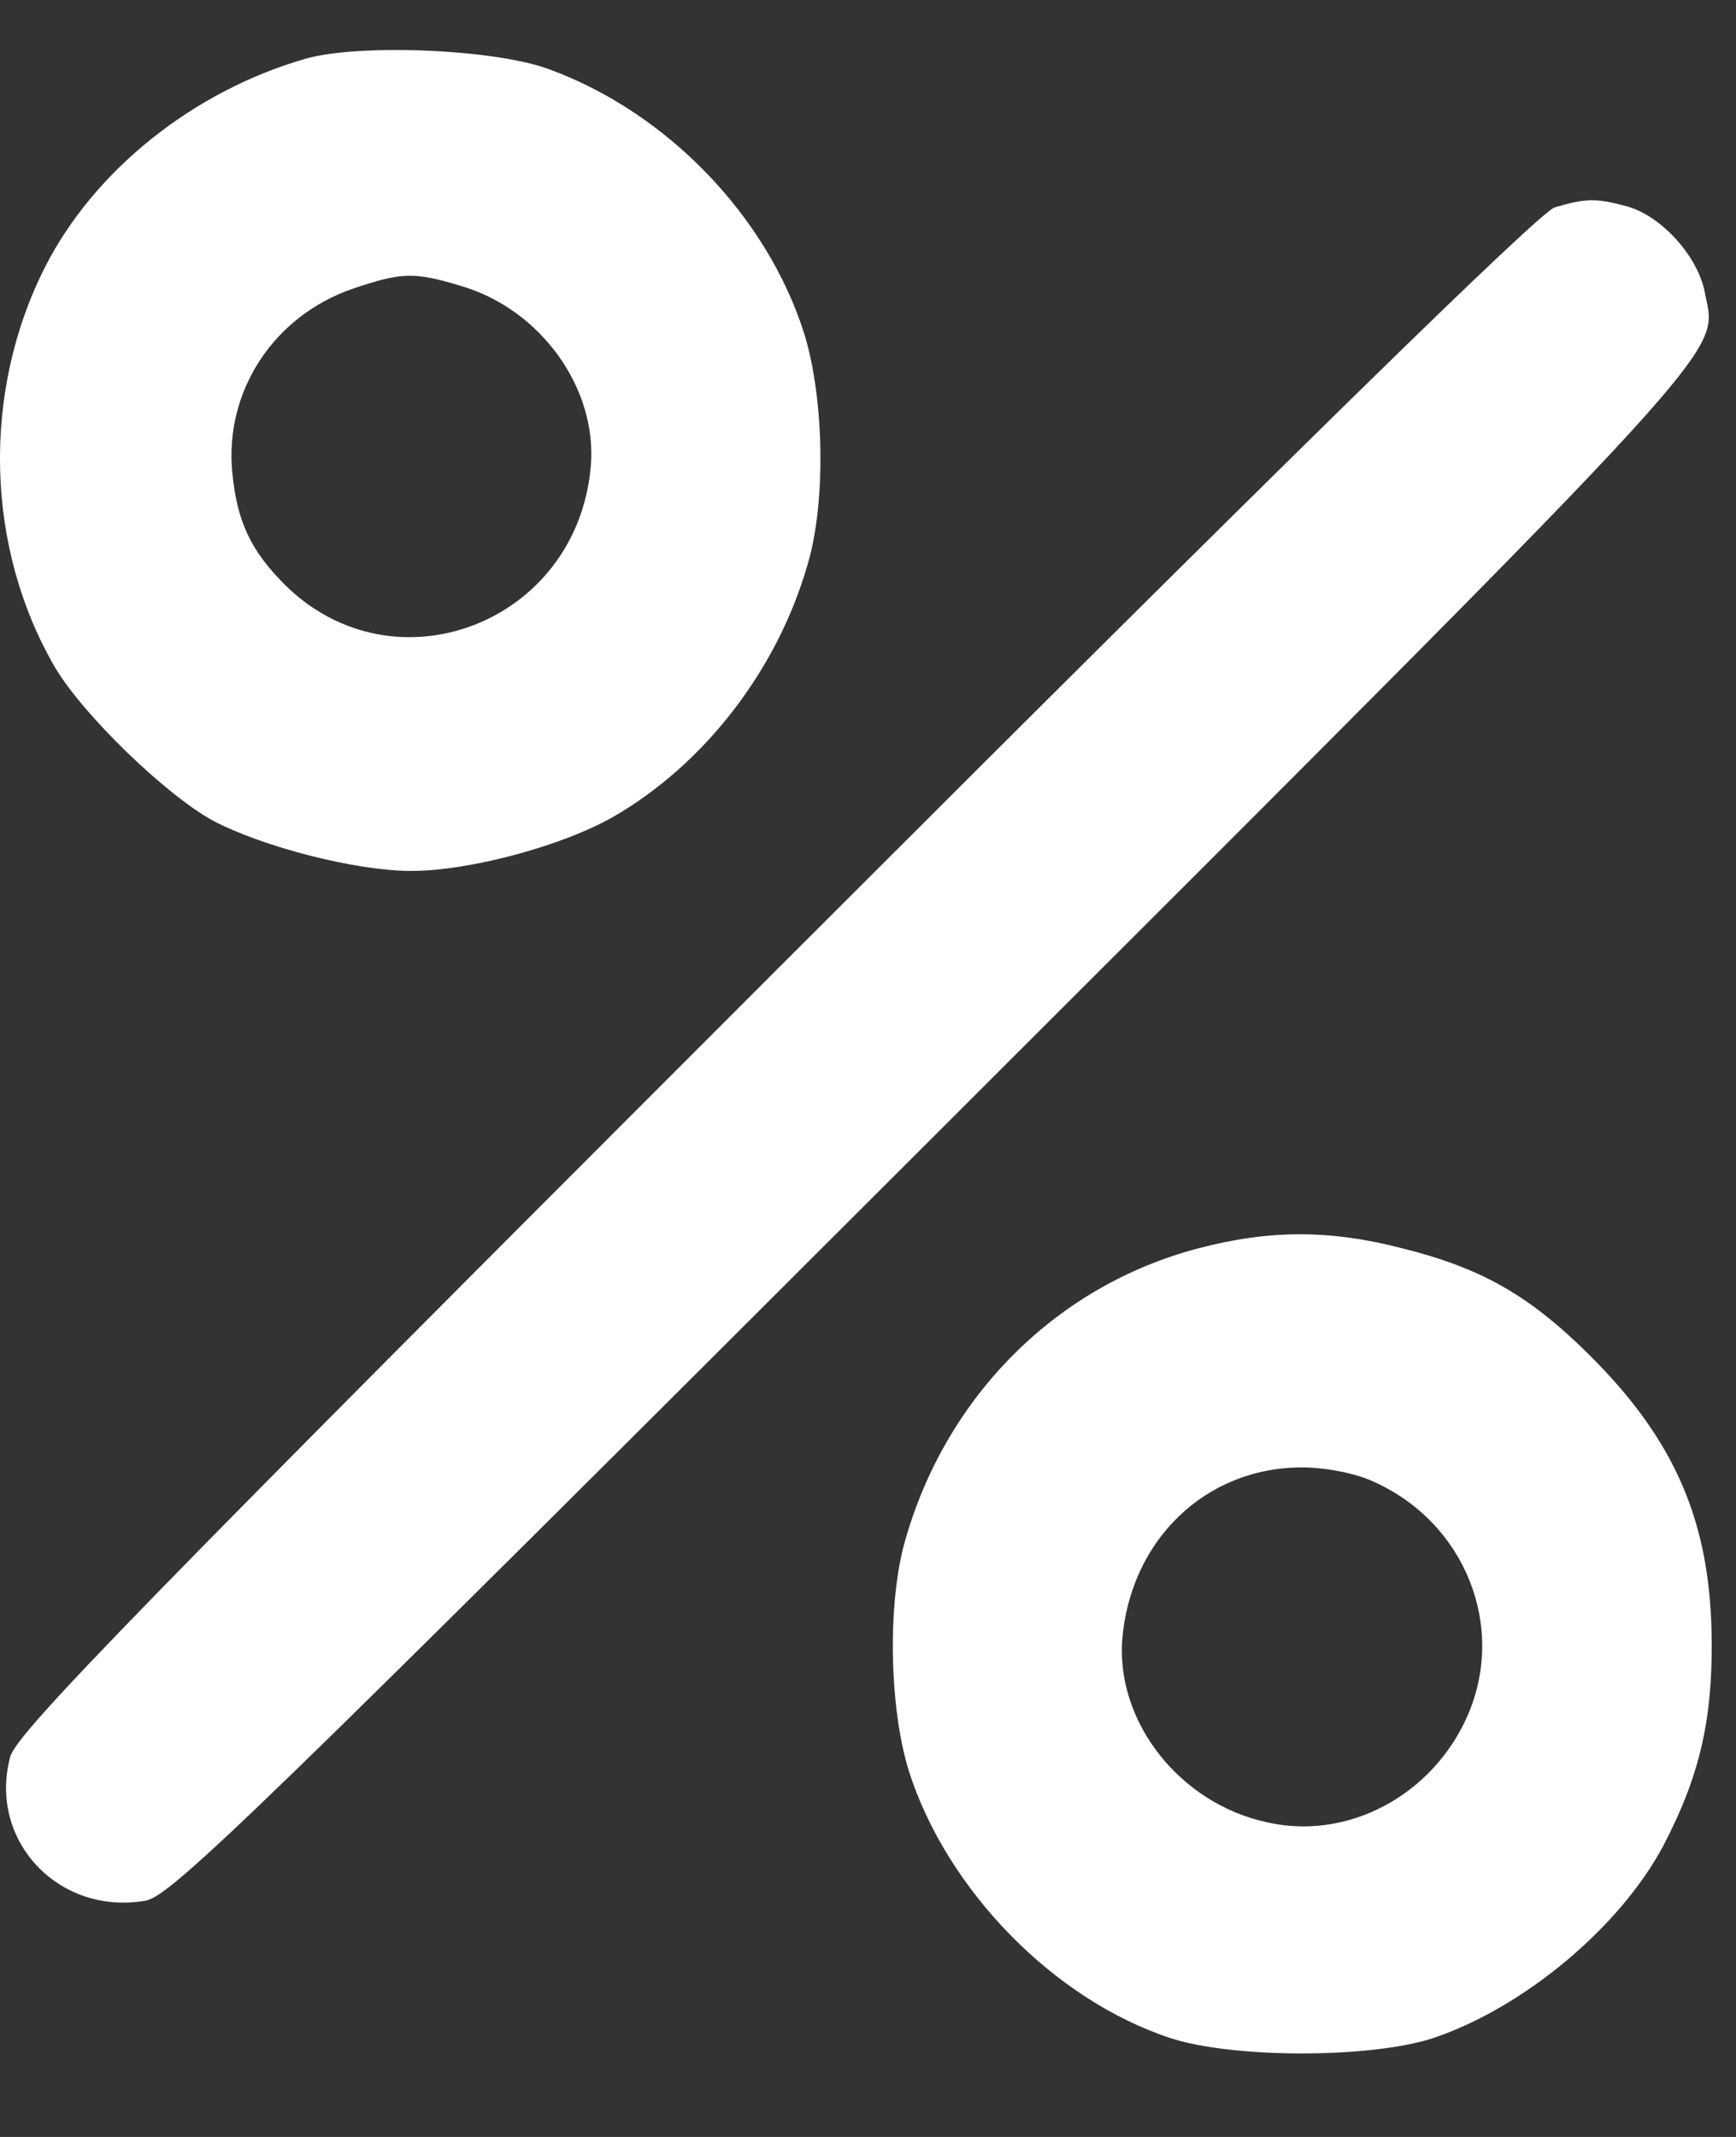
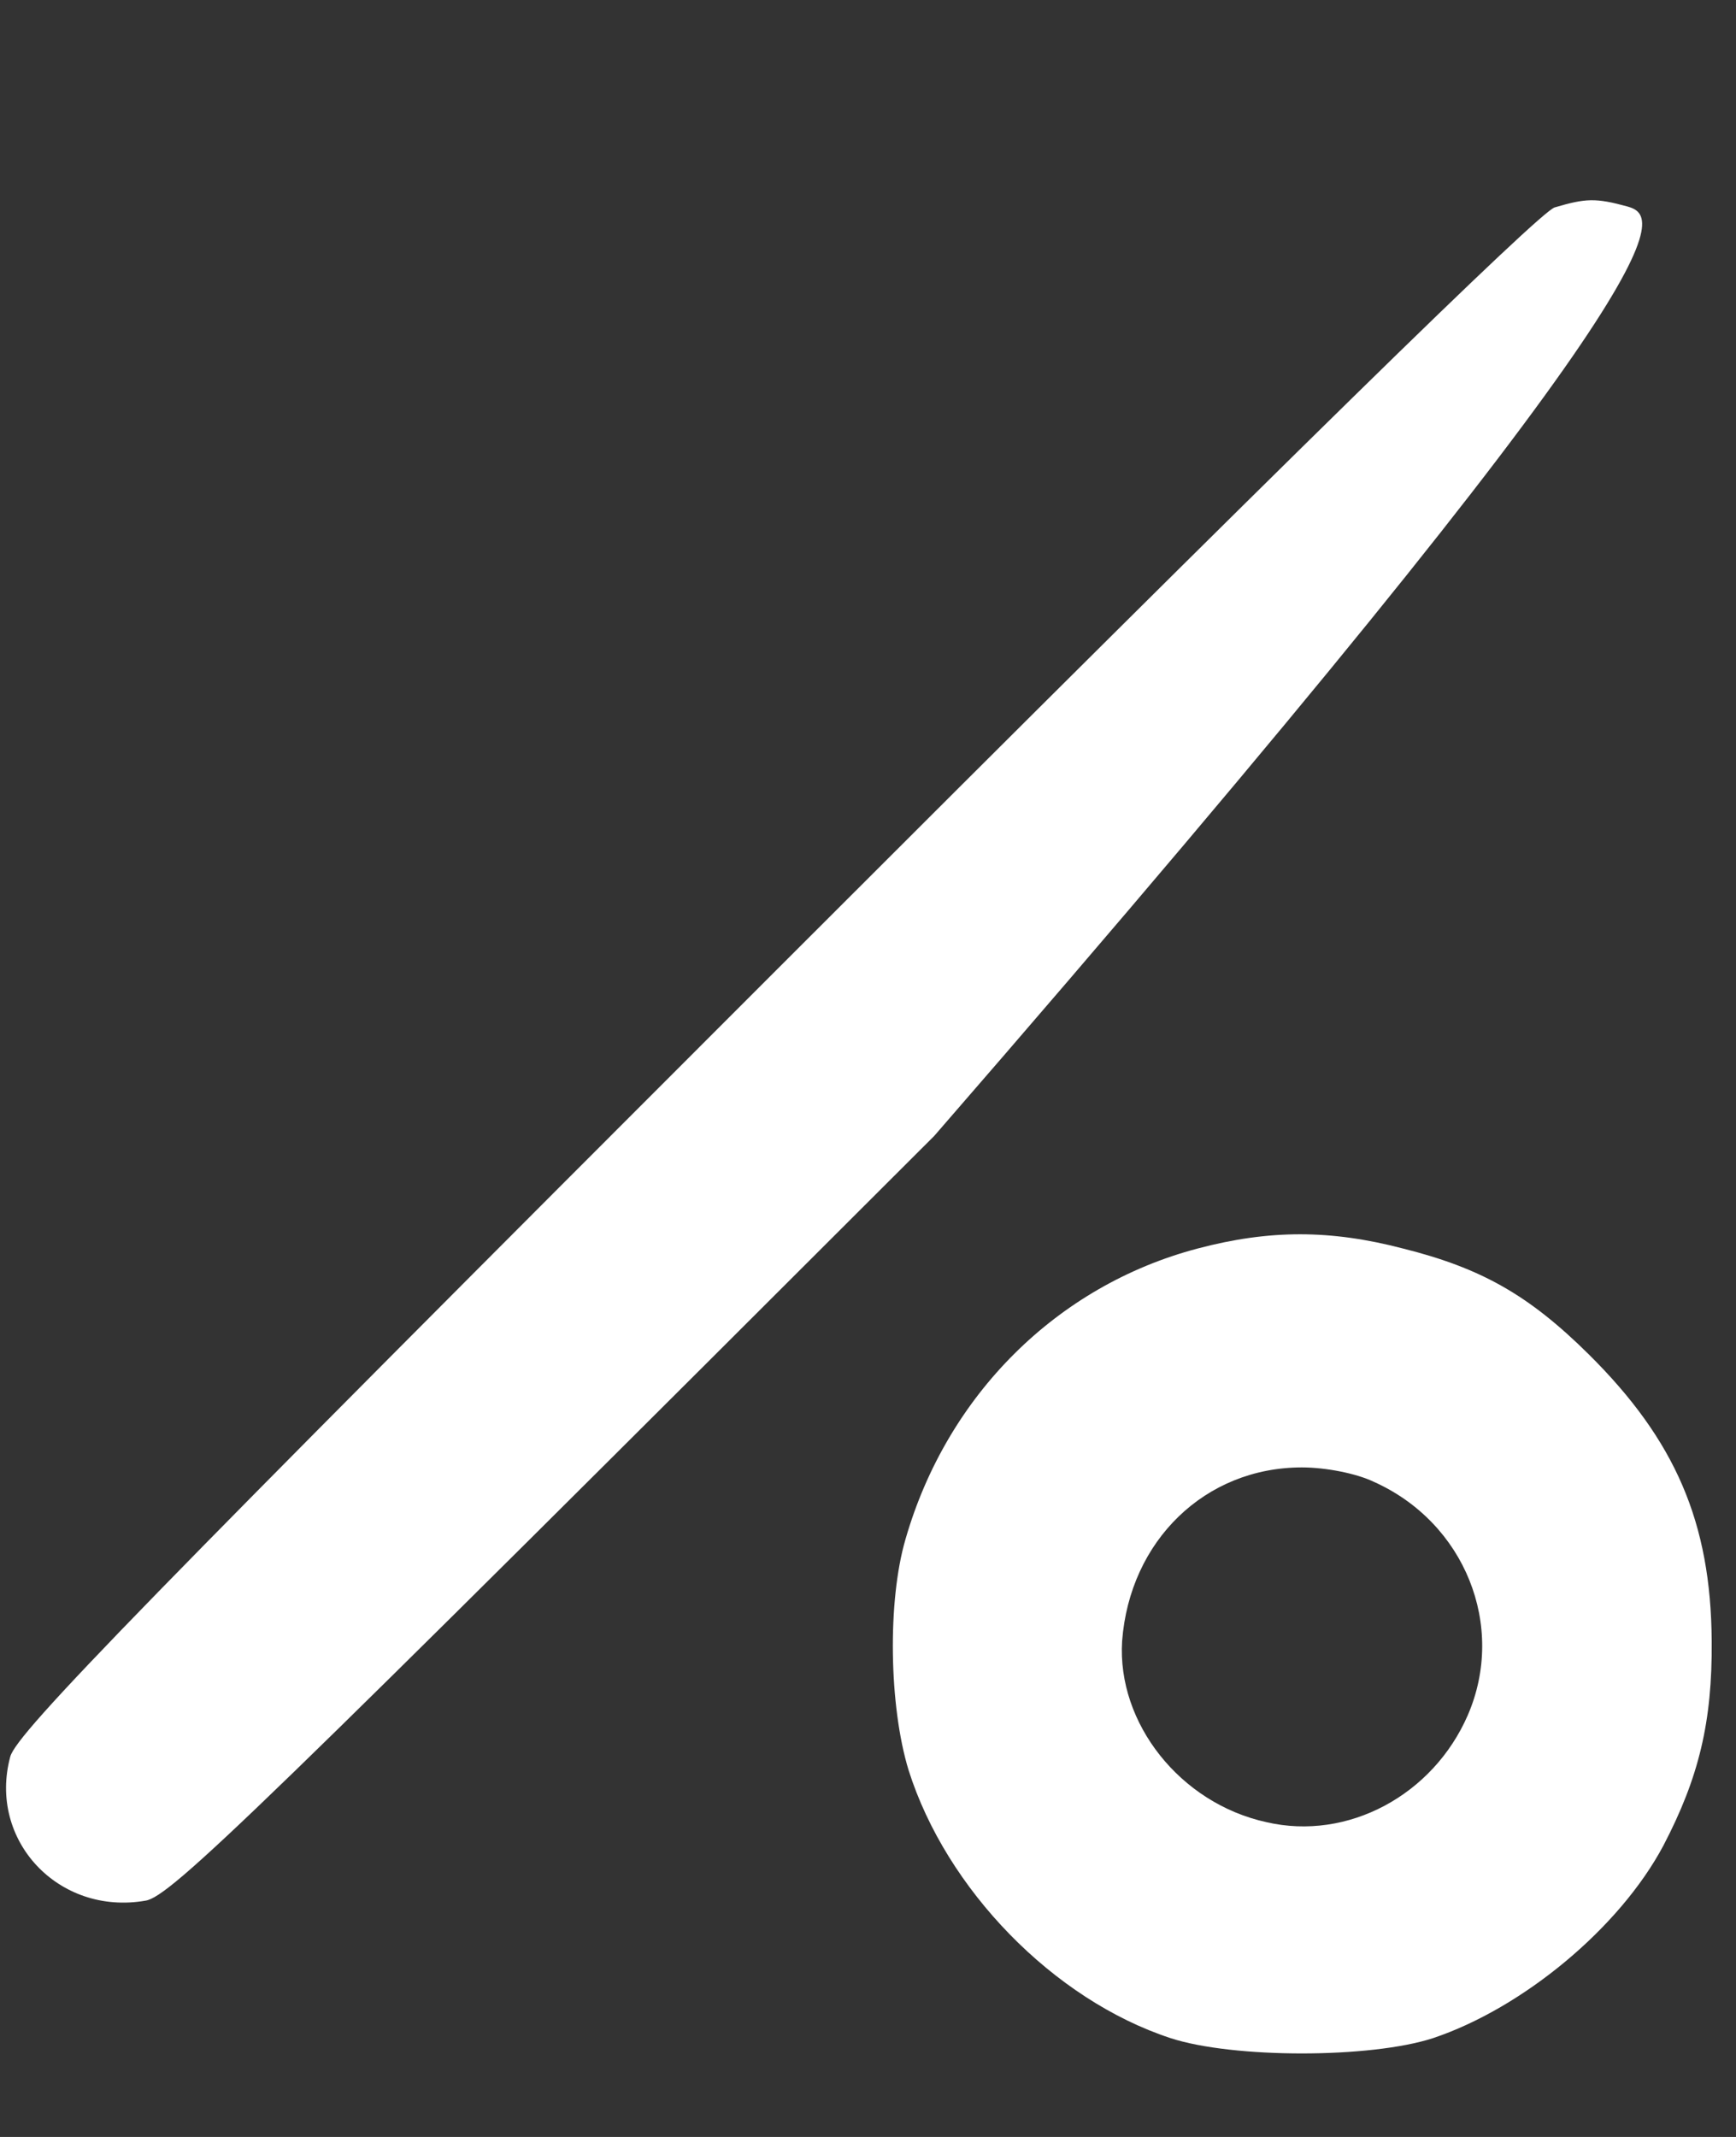
<svg xmlns="http://www.w3.org/2000/svg" width="13" height="16" viewBox="0 0 13 16" fill="none">
  <rect x="0" y="0" width="13" height="16" fill="#333333" stroke="none" />
-   <path d="M2.287 0.44C1.445 0.683 0.705 1.276 0.337 2C-0.138 2.938 -0.109 4.102 0.411 4.995C0.62 5.351 1.242 5.951 1.592 6.143C1.965 6.341 2.666 6.521 3.079 6.521C3.514 6.521 4.209 6.335 4.594 6.115C5.272 5.724 5.82 5.018 6.046 4.232C6.188 3.763 6.171 2.983 6.024 2.503C5.747 1.621 4.995 0.841 4.113 0.519C3.706 0.366 2.683 0.326 2.287 0.44ZM3.452 2.141C4.051 2.316 4.475 2.91 4.424 3.492C4.322 4.668 2.949 5.193 2.129 4.374C1.875 4.119 1.773 3.899 1.739 3.531C1.683 2.927 2.05 2.367 2.638 2.163C3.005 2.039 3.096 2.033 3.452 2.141Z" fill="white" />
-   <path d="M11.642 1.553C11.529 1.587 9.669 3.407 5.809 7.268C1.072 12.004 0.128 12.971 0.077 13.152C-0.092 13.779 0.439 14.344 1.089 14.231C1.276 14.203 1.92 13.576 6.996 8.505C13.106 2.401 12.857 2.672 12.767 2.192C12.716 1.92 12.445 1.621 12.19 1.547C11.947 1.48 11.874 1.485 11.642 1.553Z" fill="white" />
+   <path d="M11.642 1.553C11.529 1.587 9.669 3.407 5.809 7.268C1.072 12.004 0.128 12.971 0.077 13.152C-0.092 13.779 0.439 14.344 1.089 14.231C1.276 14.203 1.92 13.576 6.996 8.505C12.716 1.92 12.445 1.621 12.19 1.547C11.947 1.48 11.874 1.485 11.642 1.553Z" fill="white" />
  <path d="M8.969 9.348C7.917 9.625 7.092 10.444 6.781 11.524C6.645 11.987 6.657 12.773 6.804 13.254C7.086 14.146 7.889 14.972 8.765 15.26C9.234 15.413 10.263 15.413 10.732 15.26C11.405 15.034 12.128 14.435 12.456 13.819C12.722 13.31 12.823 12.892 12.818 12.287C12.812 11.399 12.546 10.783 11.896 10.139C11.45 9.698 11.094 9.495 10.506 9.348C9.963 9.206 9.506 9.206 8.969 9.348ZM10.286 11.094C10.97 11.399 11.28 12.174 10.992 12.841C10.732 13.44 10.093 13.785 9.483 13.643C8.839 13.502 8.364 12.903 8.403 12.287C8.46 11.535 9.025 10.987 9.749 10.987C9.929 10.987 10.156 11.032 10.286 11.094Z" fill="white" />
</svg>